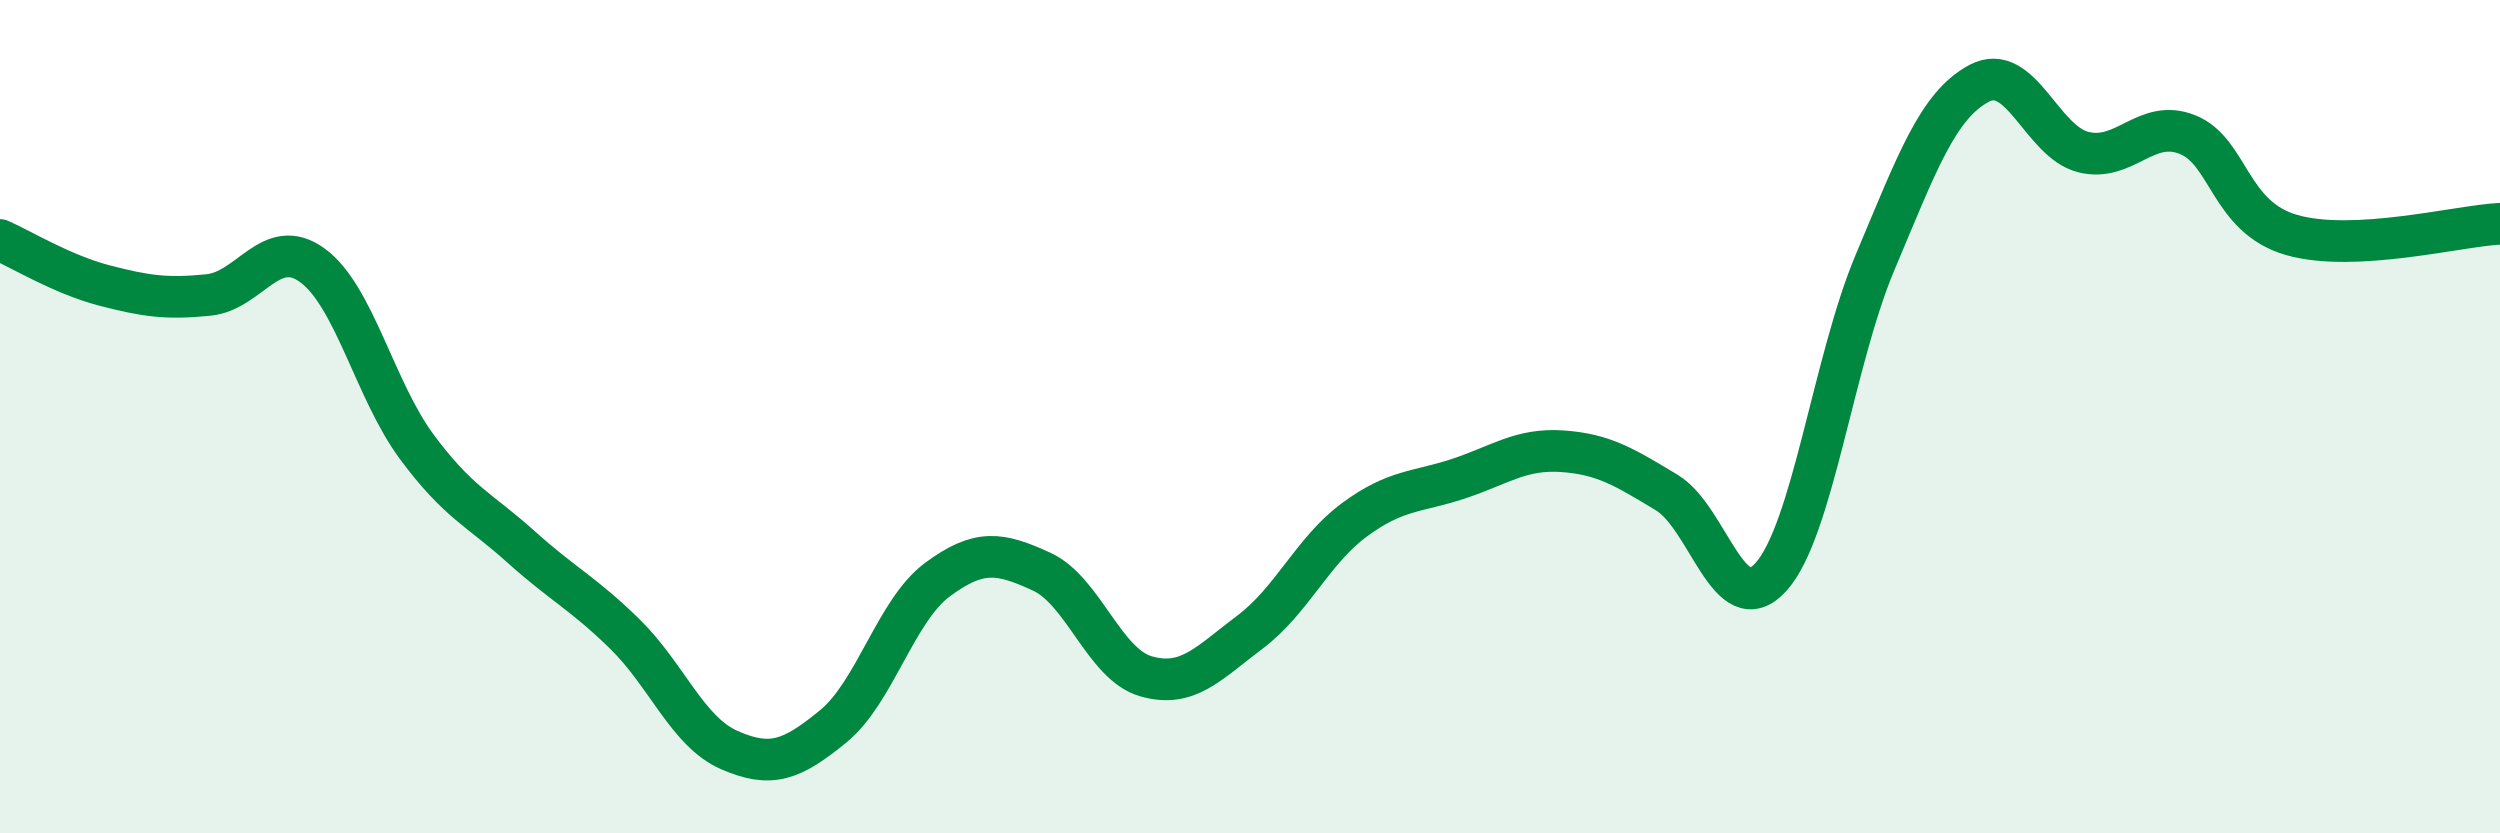
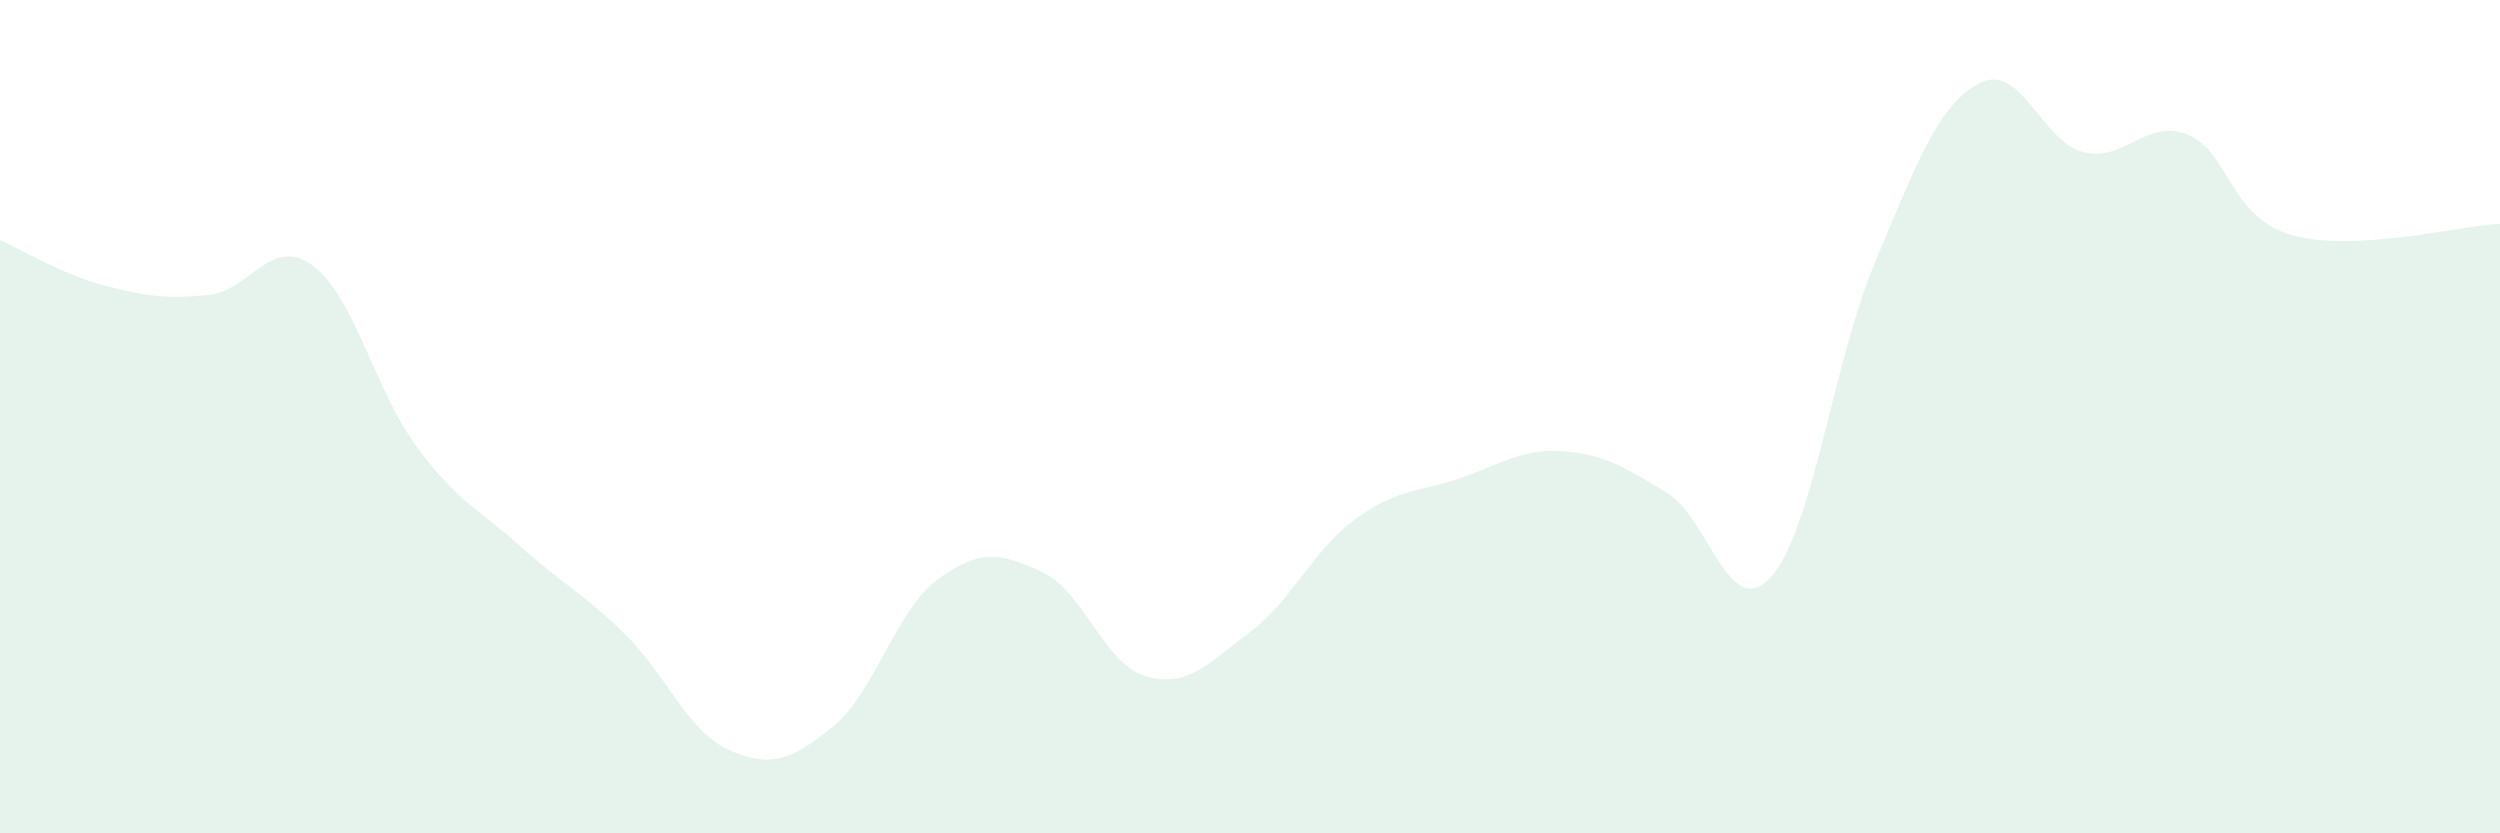
<svg xmlns="http://www.w3.org/2000/svg" width="60" height="20" viewBox="0 0 60 20">
  <path d="M 0,5.76 C 0.5,5.98 1.5,6.59 2.5,6.85 C 3.5,7.11 4,7.18 5,7.08 C 6,6.98 6.5,5.64 7.5,6.37 C 8.5,7.1 9,9.37 10,10.72 C 11,12.07 11.5,12.22 12.5,13.12 C 13.5,14.02 14,14.24 15,15.22 C 16,16.2 16.5,17.56 17.5,18 C 18.5,18.44 19,18.25 20,17.43 C 21,16.61 21.5,14.65 22.5,13.91 C 23.5,13.17 24,13.26 25,13.72 C 26,14.18 26.5,15.94 27.5,16.23 C 28.5,16.52 29,15.92 30,15.17 C 31,14.42 31.5,13.22 32.5,12.48 C 33.5,11.74 34,11.82 35,11.49 C 36,11.16 36.5,10.76 37.5,10.83 C 38.5,10.9 39,11.22 40,11.82 C 41,12.42 41.5,14.95 42.5,13.85 C 43.5,12.75 44,8.67 45,6.3 C 46,3.93 46.5,2.53 47.5,2 C 48.5,1.47 49,3.4 50,3.65 C 51,3.9 51.5,2.83 52.5,3.23 C 53.5,3.63 53.5,5.21 55,5.64 C 56.5,6.07 59,5.42 60,5.37L60 20L0 20Z" fill="#008740" opacity="0.1" stroke-linecap="round" stroke-linejoin="round" />
-   <path d="M 0,5.76 C 0.5,5.98 1.5,6.59 2.5,6.85 C 3.5,7.11 4,7.18 5,7.08 C 6,6.98 6.5,5.64 7.5,6.37 C 8.5,7.1 9,9.37 10,10.72 C 11,12.07 11.5,12.22 12.5,13.12 C 13.5,14.02 14,14.24 15,15.22 C 16,16.2 16.5,17.56 17.5,18 C 18.5,18.44 19,18.25 20,17.43 C 21,16.61 21.5,14.65 22.5,13.91 C 23.5,13.17 24,13.26 25,13.72 C 26,14.18 26.5,15.94 27.5,16.23 C 28.5,16.52 29,15.92 30,15.17 C 31,14.42 31.5,13.22 32.5,12.48 C 33.5,11.74 34,11.82 35,11.49 C 36,11.16 36.5,10.76 37.5,10.83 C 38.5,10.9 39,11.22 40,11.82 C 41,12.42 41.5,14.95 42.5,13.85 C 43.5,12.75 44,8.67 45,6.3 C 46,3.93 46.5,2.53 47.5,2 C 48.5,1.47 49,3.4 50,3.65 C 51,3.9 51.5,2.83 52.5,3.23 C 53.5,3.63 53.5,5.21 55,5.64 C 56.5,6.07 59,5.42 60,5.37" stroke="#008740" stroke-width="1" fill="none" stroke-linecap="round" stroke-linejoin="round" />
</svg>